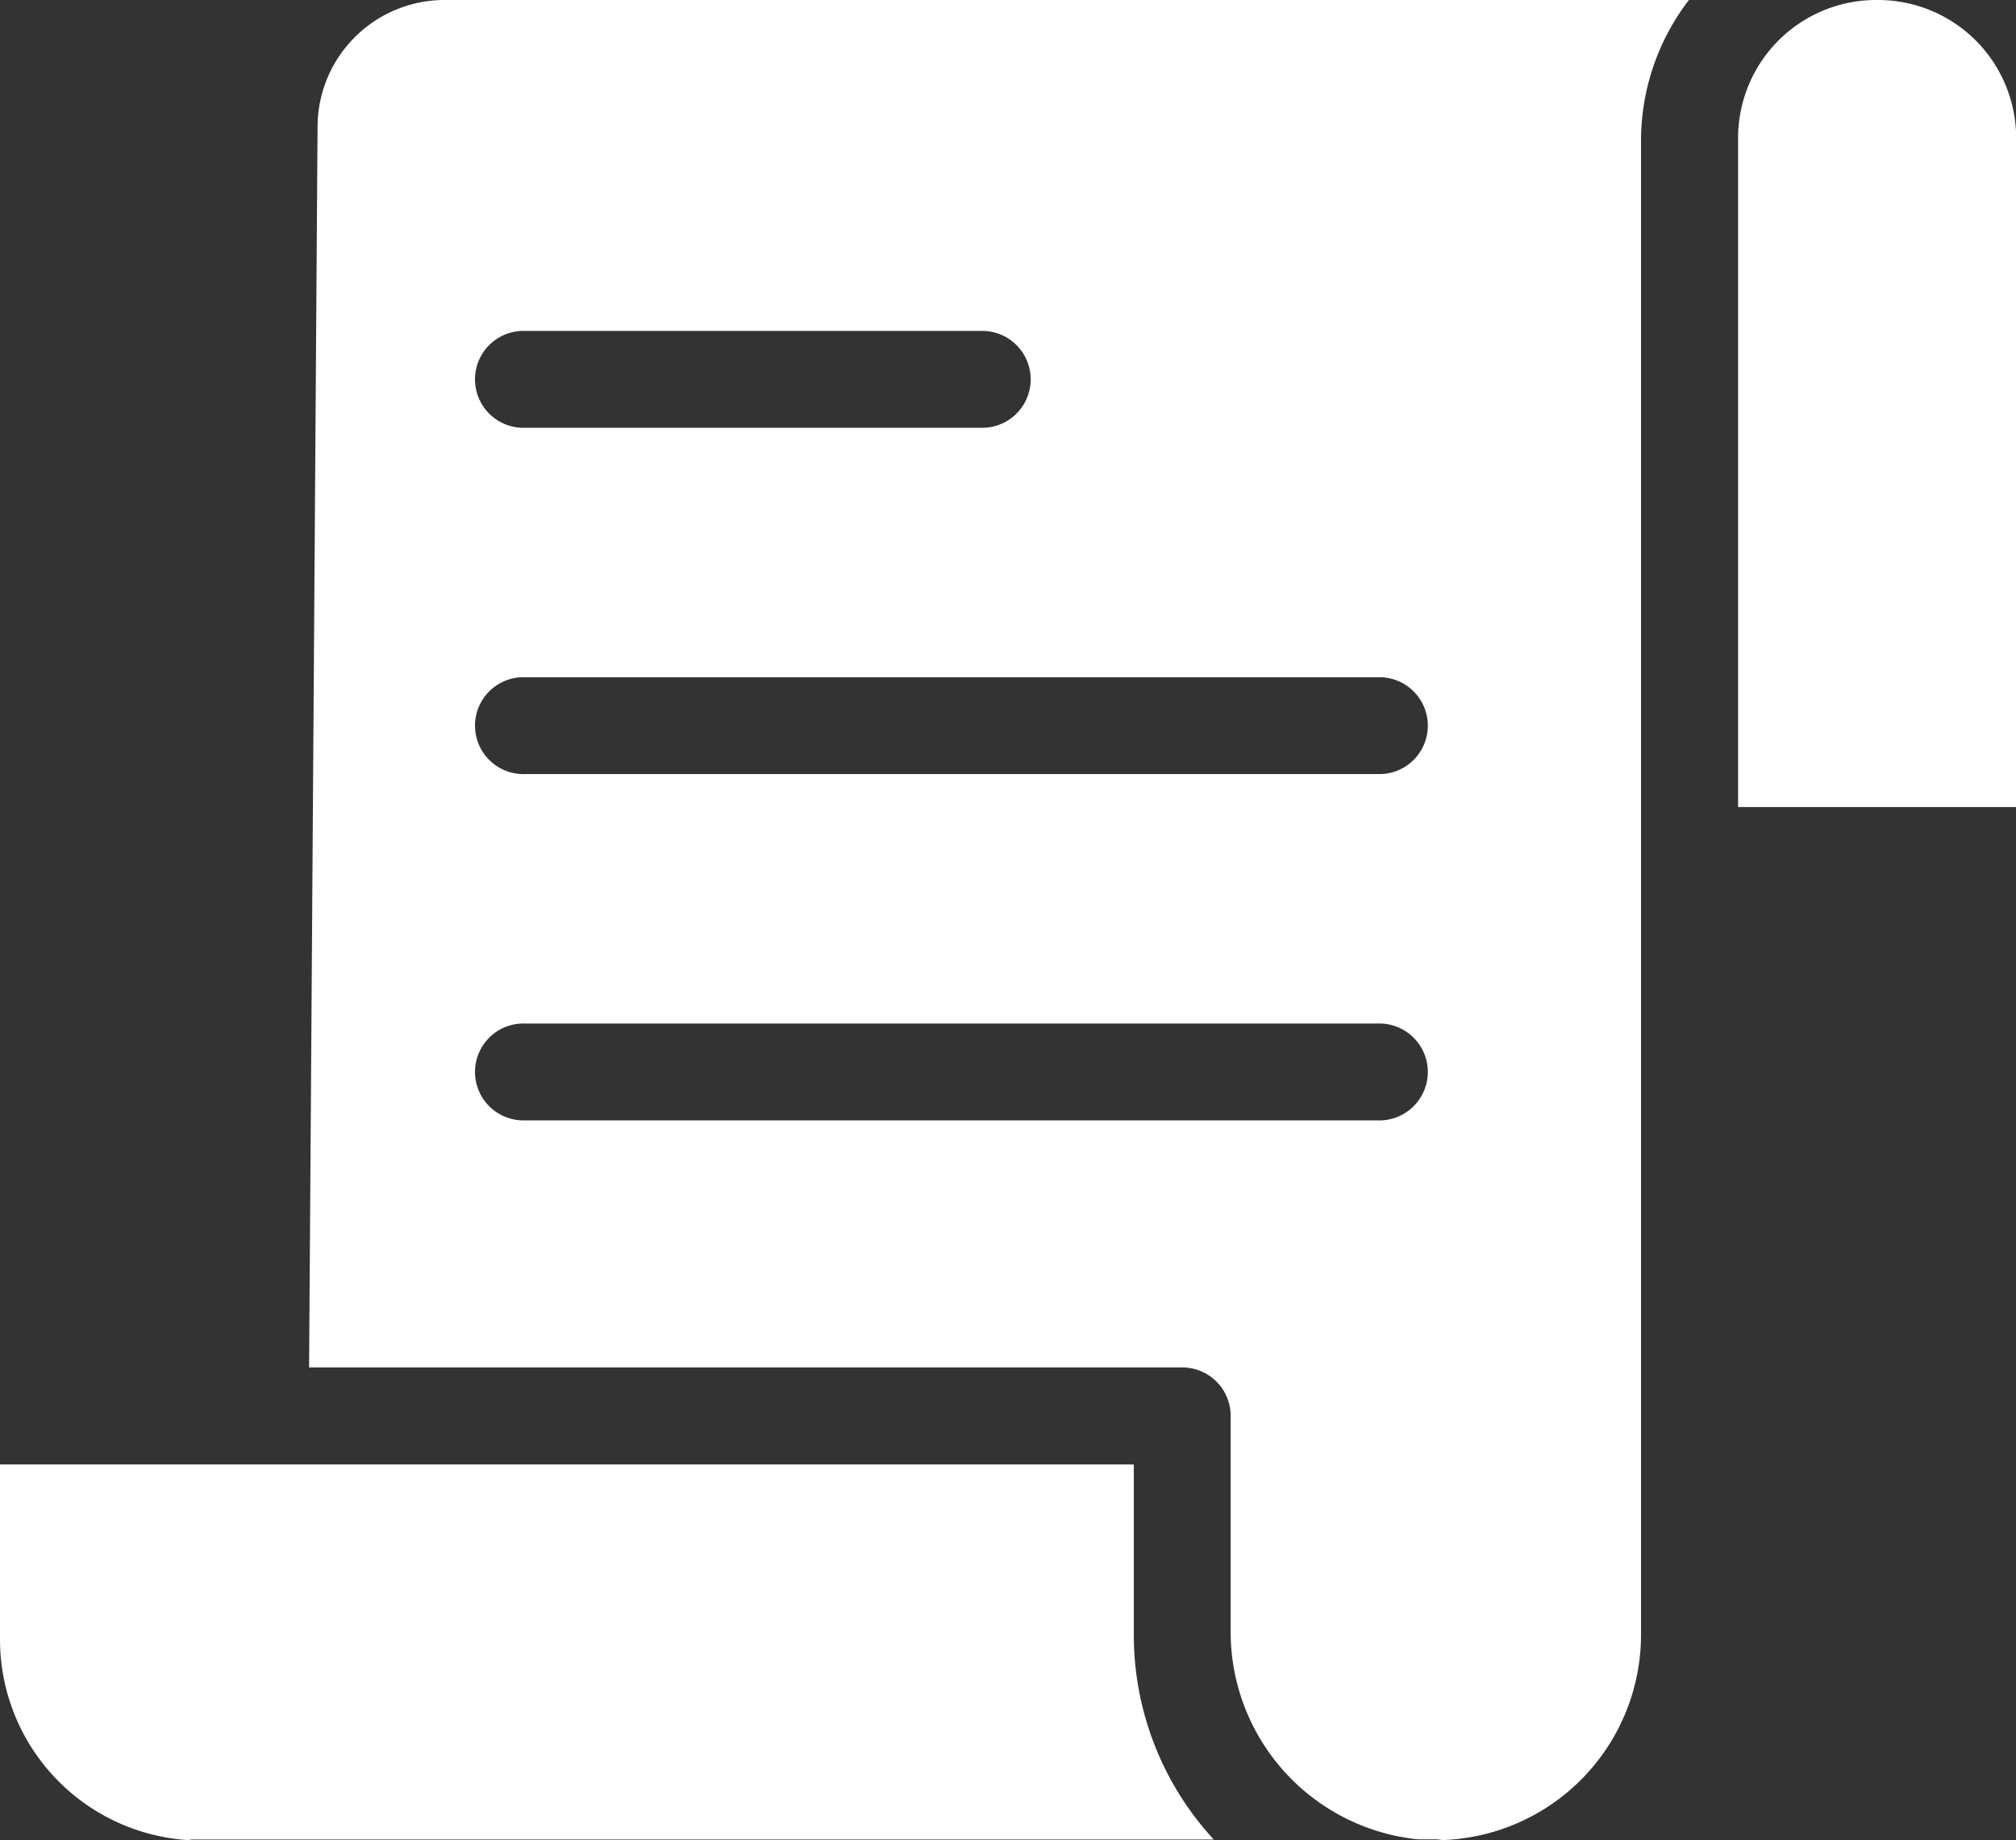
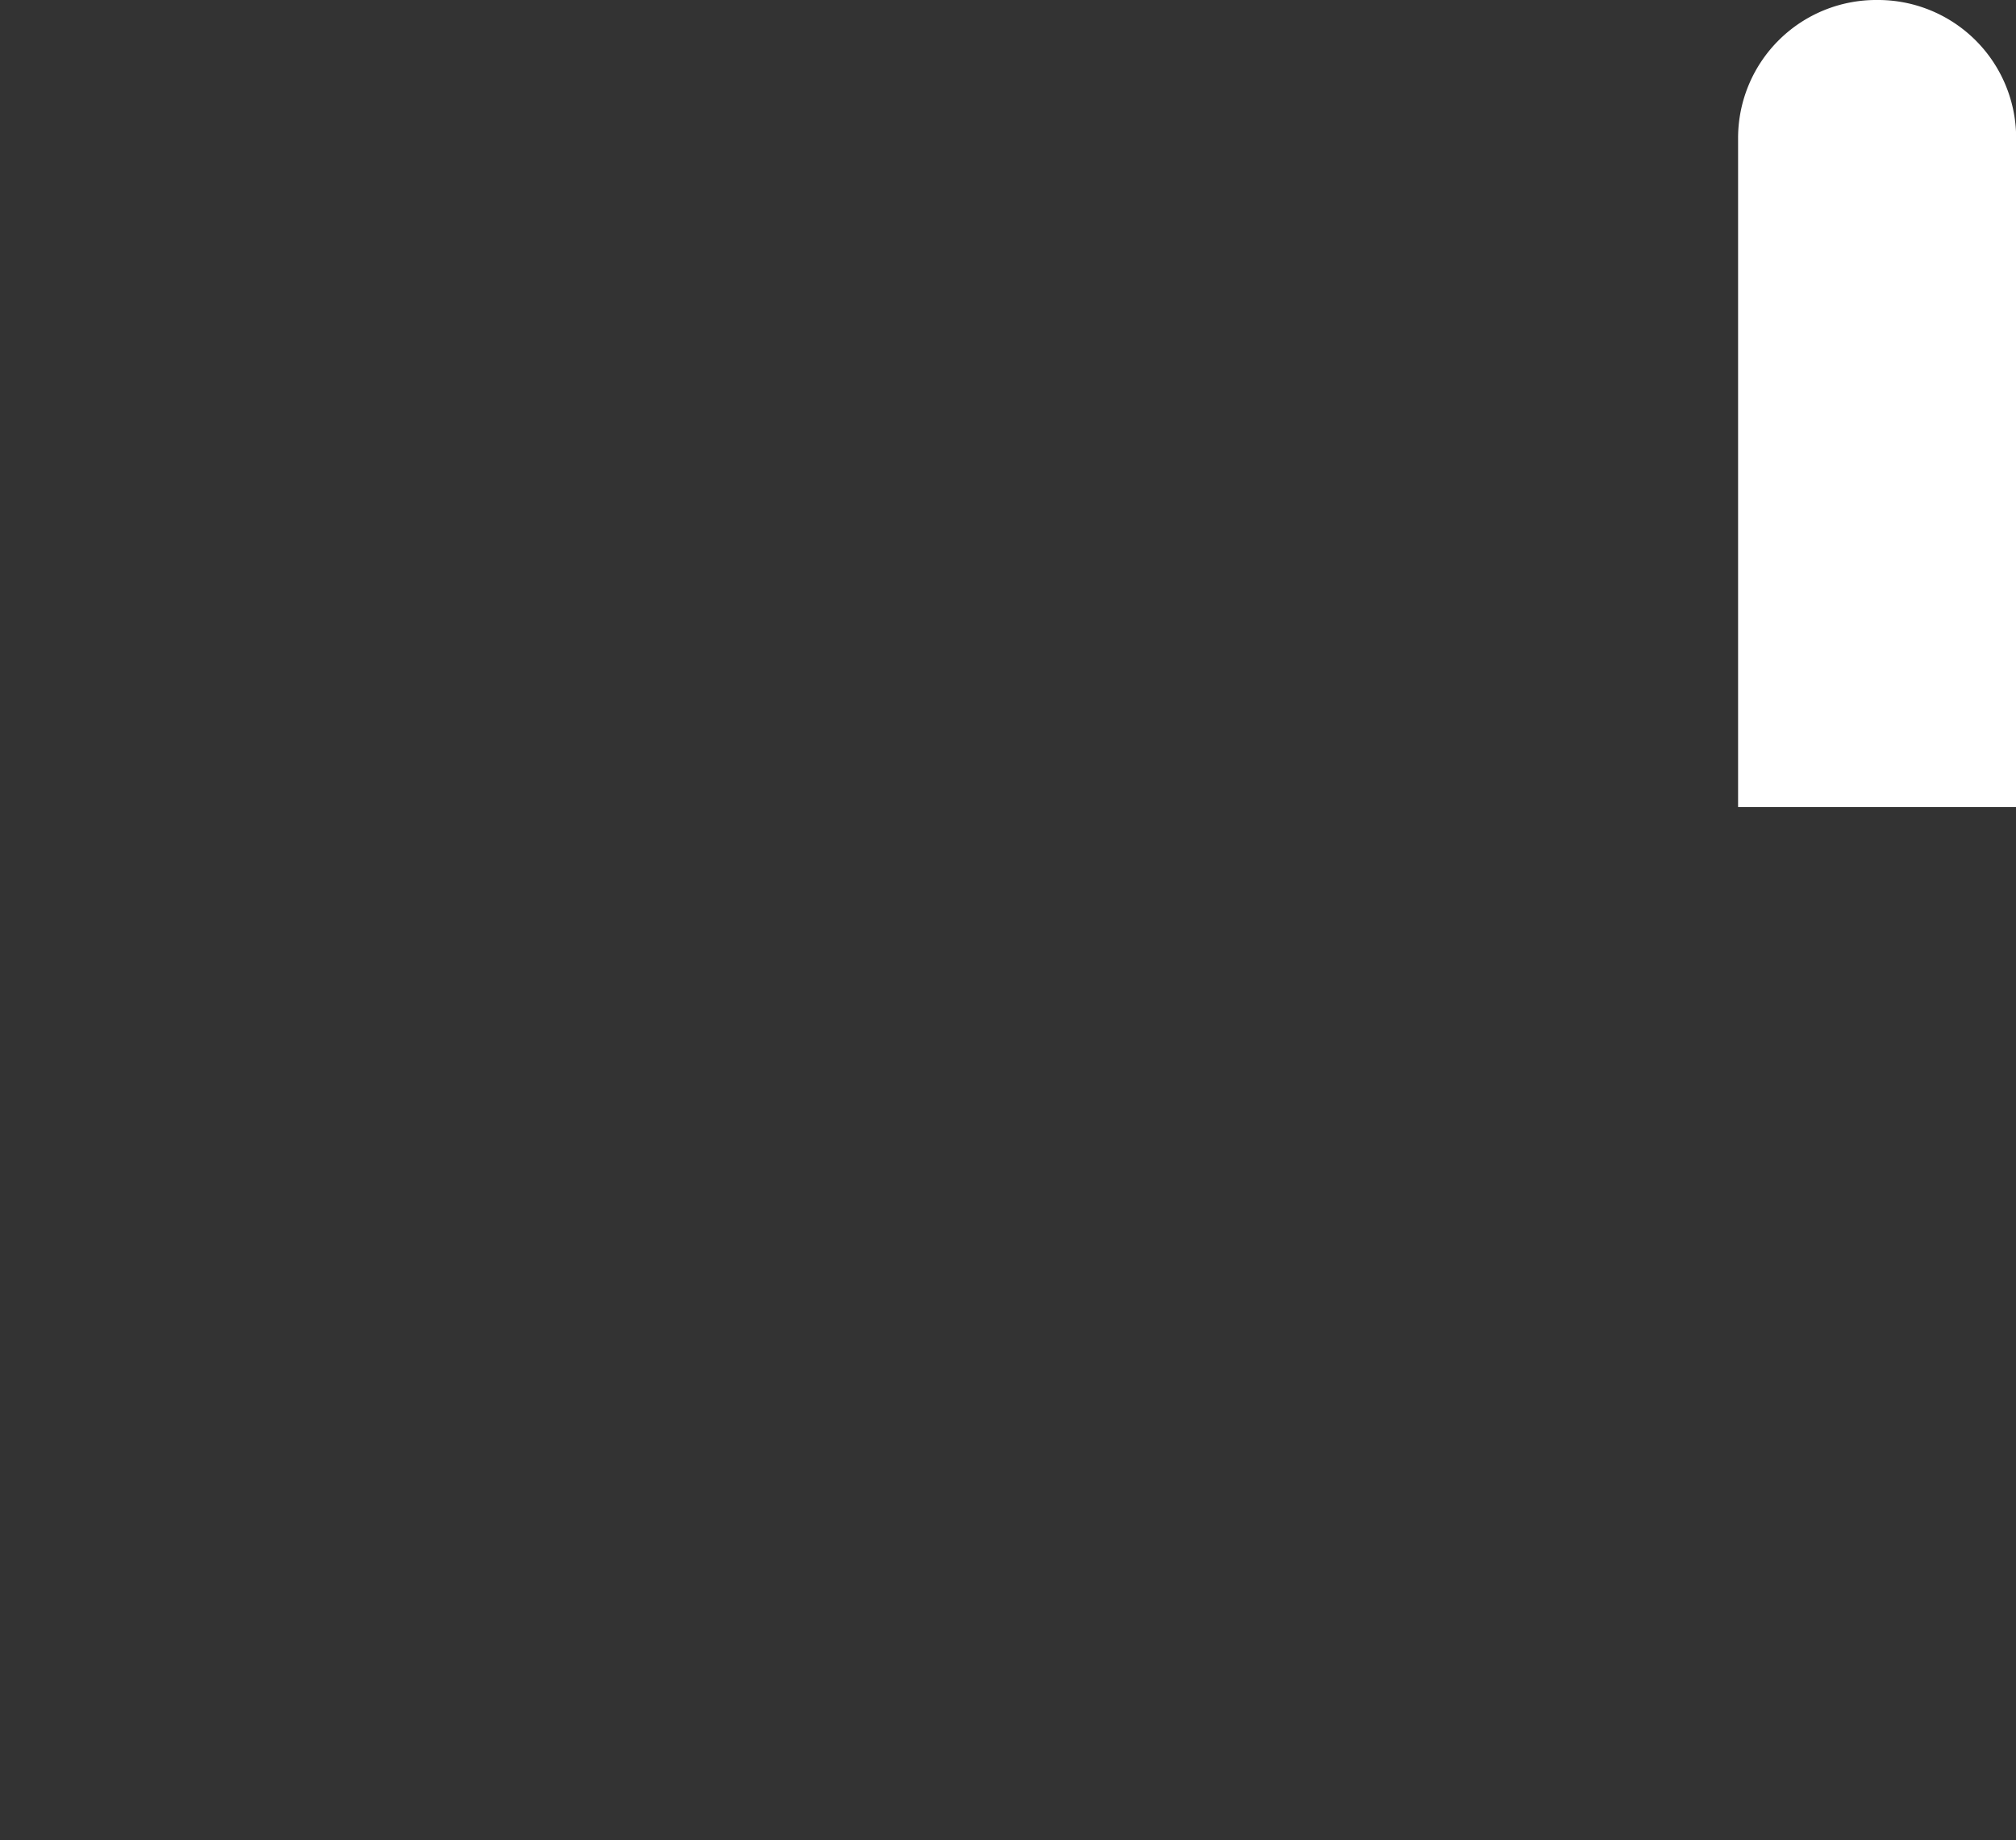
<svg xmlns="http://www.w3.org/2000/svg" width="42.103" height="38.433" viewBox="0 0 42.103 38.433">
  <rect x="0" y="0" width="42.103" height="38.433" fill="#333333" stroke="none" />
  <g id="Direct_Insurance" data-name="Direct Insurance" transform="translate(273 902)">
-     <path id="Path_12739" data-name="Path 12739" d="M23.679,302.449H0v3.662a4.2,4.2,0,0,0,3.913,4.183,1.068,1.068,0,0,1,.142-.011H25.349a6.3,6.3,0,0,1-1.67-4.276Zm0,0" transform="translate(-273 -1173.861)" fill="#fff" />
-     <path id="Path_12740" data-name="Path 12740" d="M63.993,2.732l-.177,25.934H82.051a1.012,1.012,0,0,1,1.012,1.012v4.569a4.355,4.355,0,0,0,3.912,4.276h.345a1.006,1.006,0,0,1,.165.015,4.294,4.294,0,0,0,4.148-4.291V3.055a4.829,4.829,0,0,1,1-2.95H66.667a2.654,2.654,0,0,0-2.674,2.627Zm4.332,4.285h9.581a1.012,1.012,0,0,1,0,2.023H68.325a1.012,1.012,0,1,1,0-2.023Zm0,7.233H86.2a1.012,1.012,0,0,1,0,2.023H68.325a1.012,1.012,0,1,1,0-2.023Zm0,7.233H86.2a1.012,1.012,0,0,1,0,2.023H68.325a1.012,1.012,0,1,1,0-2.023Zm0,0" transform="translate(-330.361 -902.105)" fill="#fff" />
    <path id="Path_12741" data-name="Path 12741" d="M361.708,1.019a2.884,2.884,0,0,0-2.9,2.857v14h5.807v-14a2.884,2.884,0,0,0-2.9-2.857Zm0,0" transform="translate(-595.509 -903.019)" fill="#fff" />
  </g>
</svg>